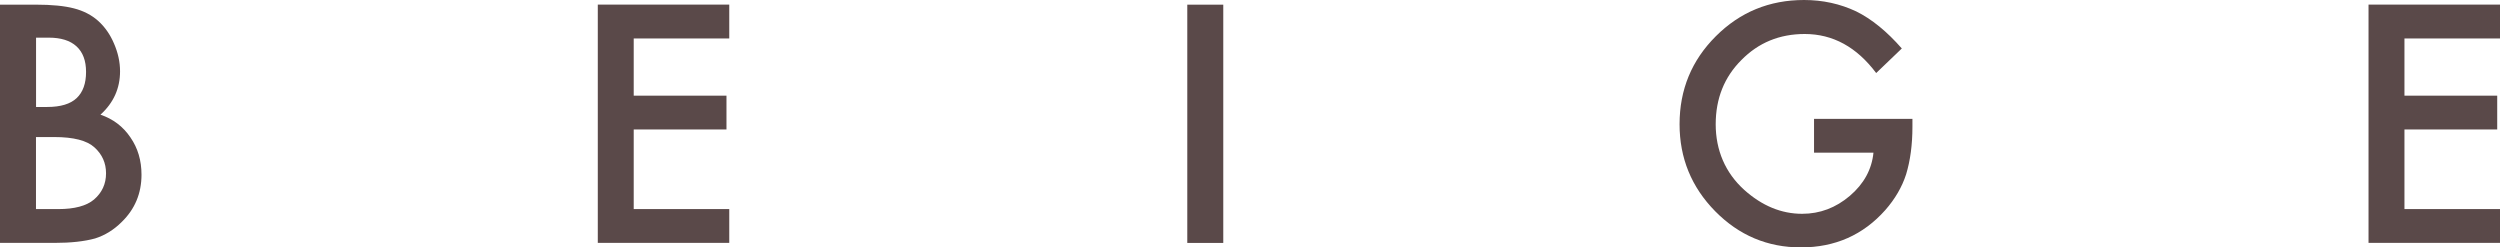
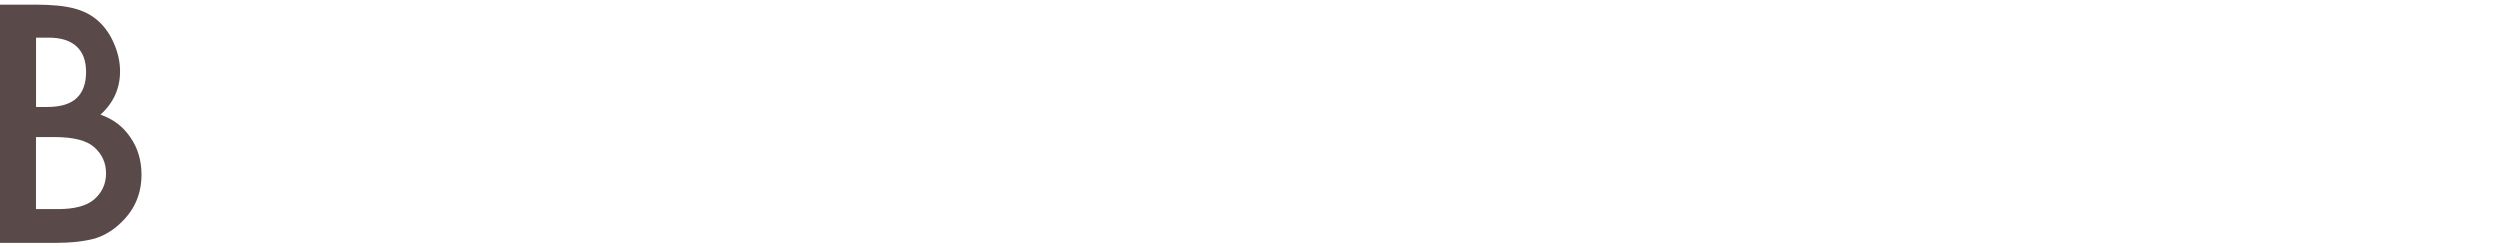
<svg xmlns="http://www.w3.org/2000/svg" id="_レイヤー_2" data-name="レイヤー 2" viewBox="0 0 376.51 37.26">
  <defs>
    <style>
      .cls-1 {
        fill: #5a4949;
        stroke-width: 0px;
      }
    </style>
  </defs>
  <g id="_デザイン" data-name="デザイン">
    <g>
      <path class="cls-1" d="M0,36.58V.7s5.39,0,5.39,0c2.4,0,4.32.19,5.74.56,1.44.37,2.66,1,3.65,1.88,1.01.91,1.81,2.05,2.39,3.42.6,1.38.91,2.77.91,4.18,0,2.57-.98,4.75-2.95,6.53,1.91.65,3.41,1.79,4.51,3.42,1.12,1.61,1.67,3.49,1.67,5.62,0,2.81-.99,5.18-2.97,7.11-1.19,1.19-2.53,2.02-4.02,2.49-1.63.45-3.66.67-6.11.67H0ZM5.42,16.11h1.7c2.01,0,3.49-.45,4.43-1.34.94-.89,1.41-2.2,1.41-3.94,0-1.69-.48-2.97-1.44-3.85-.96-.88-2.36-1.31-4.18-1.31h-1.91s0,10.44,0,10.44ZM5.42,31.49h3.35c2.45,0,4.25-.48,5.39-1.44,1.21-1.04,1.81-2.36,1.81-3.95,0-1.55-.58-2.85-1.74-3.9-1.13-1.04-3.15-1.56-6.07-1.56h-2.74s0,10.85,0,10.85Z" />
-       <path class="cls-1" d="M109.83,5.79h-14.39s0,8.62,0,8.62h13.97s0,5.09,0,5.09h-13.97s0,11.99,0,11.99h14.39s0,5.09,0,5.09h-19.8s0-35.89,0-35.89h19.8s0,5.09,0,5.09Z" />
-       <path class="cls-1" d="M184.23.7v35.89s-5.42,0-5.42,0V.7s5.42,0,5.42,0Z" />
-       <path class="cls-1" d="M273.19,17.9h14.83s0,1.19,0,1.19c0,2.7-.32,5.08-.95,7.16-.62,1.92-1.67,3.72-3.14,5.39-3.33,3.75-7.57,5.62-12.71,5.62-5.02,0-9.32-1.81-12.9-5.44-3.58-3.64-5.37-8.01-5.37-13.11,0-5.21,1.82-9.62,5.46-13.25C262.05,1.82,266.48,0,271.7,0c2.8,0,5.42.57,7.86,1.72,2.32,1.15,4.61,3.01,6.86,5.58l-3.86,3.7c-2.94-3.92-6.53-5.88-10.76-5.88-3.8,0-6.98,1.31-9.55,3.93-2.57,2.57-3.86,5.79-3.86,9.67s1.43,7.29,4.3,9.88c2.68,2.4,5.59,3.6,8.72,3.6,2.67,0,5.06-.9,7.18-2.7,2.12-1.81,3.31-3.98,3.56-6.51h-8.95s0-5.09,0-5.09Z" />
-       <path class="cls-1" d="M376.51,5.79h-14.39s0,8.62,0,8.62h13.97s0,5.09,0,5.09h-13.97s0,11.99,0,11.99h14.39s0,5.09,0,5.09h-19.8s0-35.89,0-35.89h19.8s0,5.09,0,5.09Z" />
    </g>
  </g>
</svg>